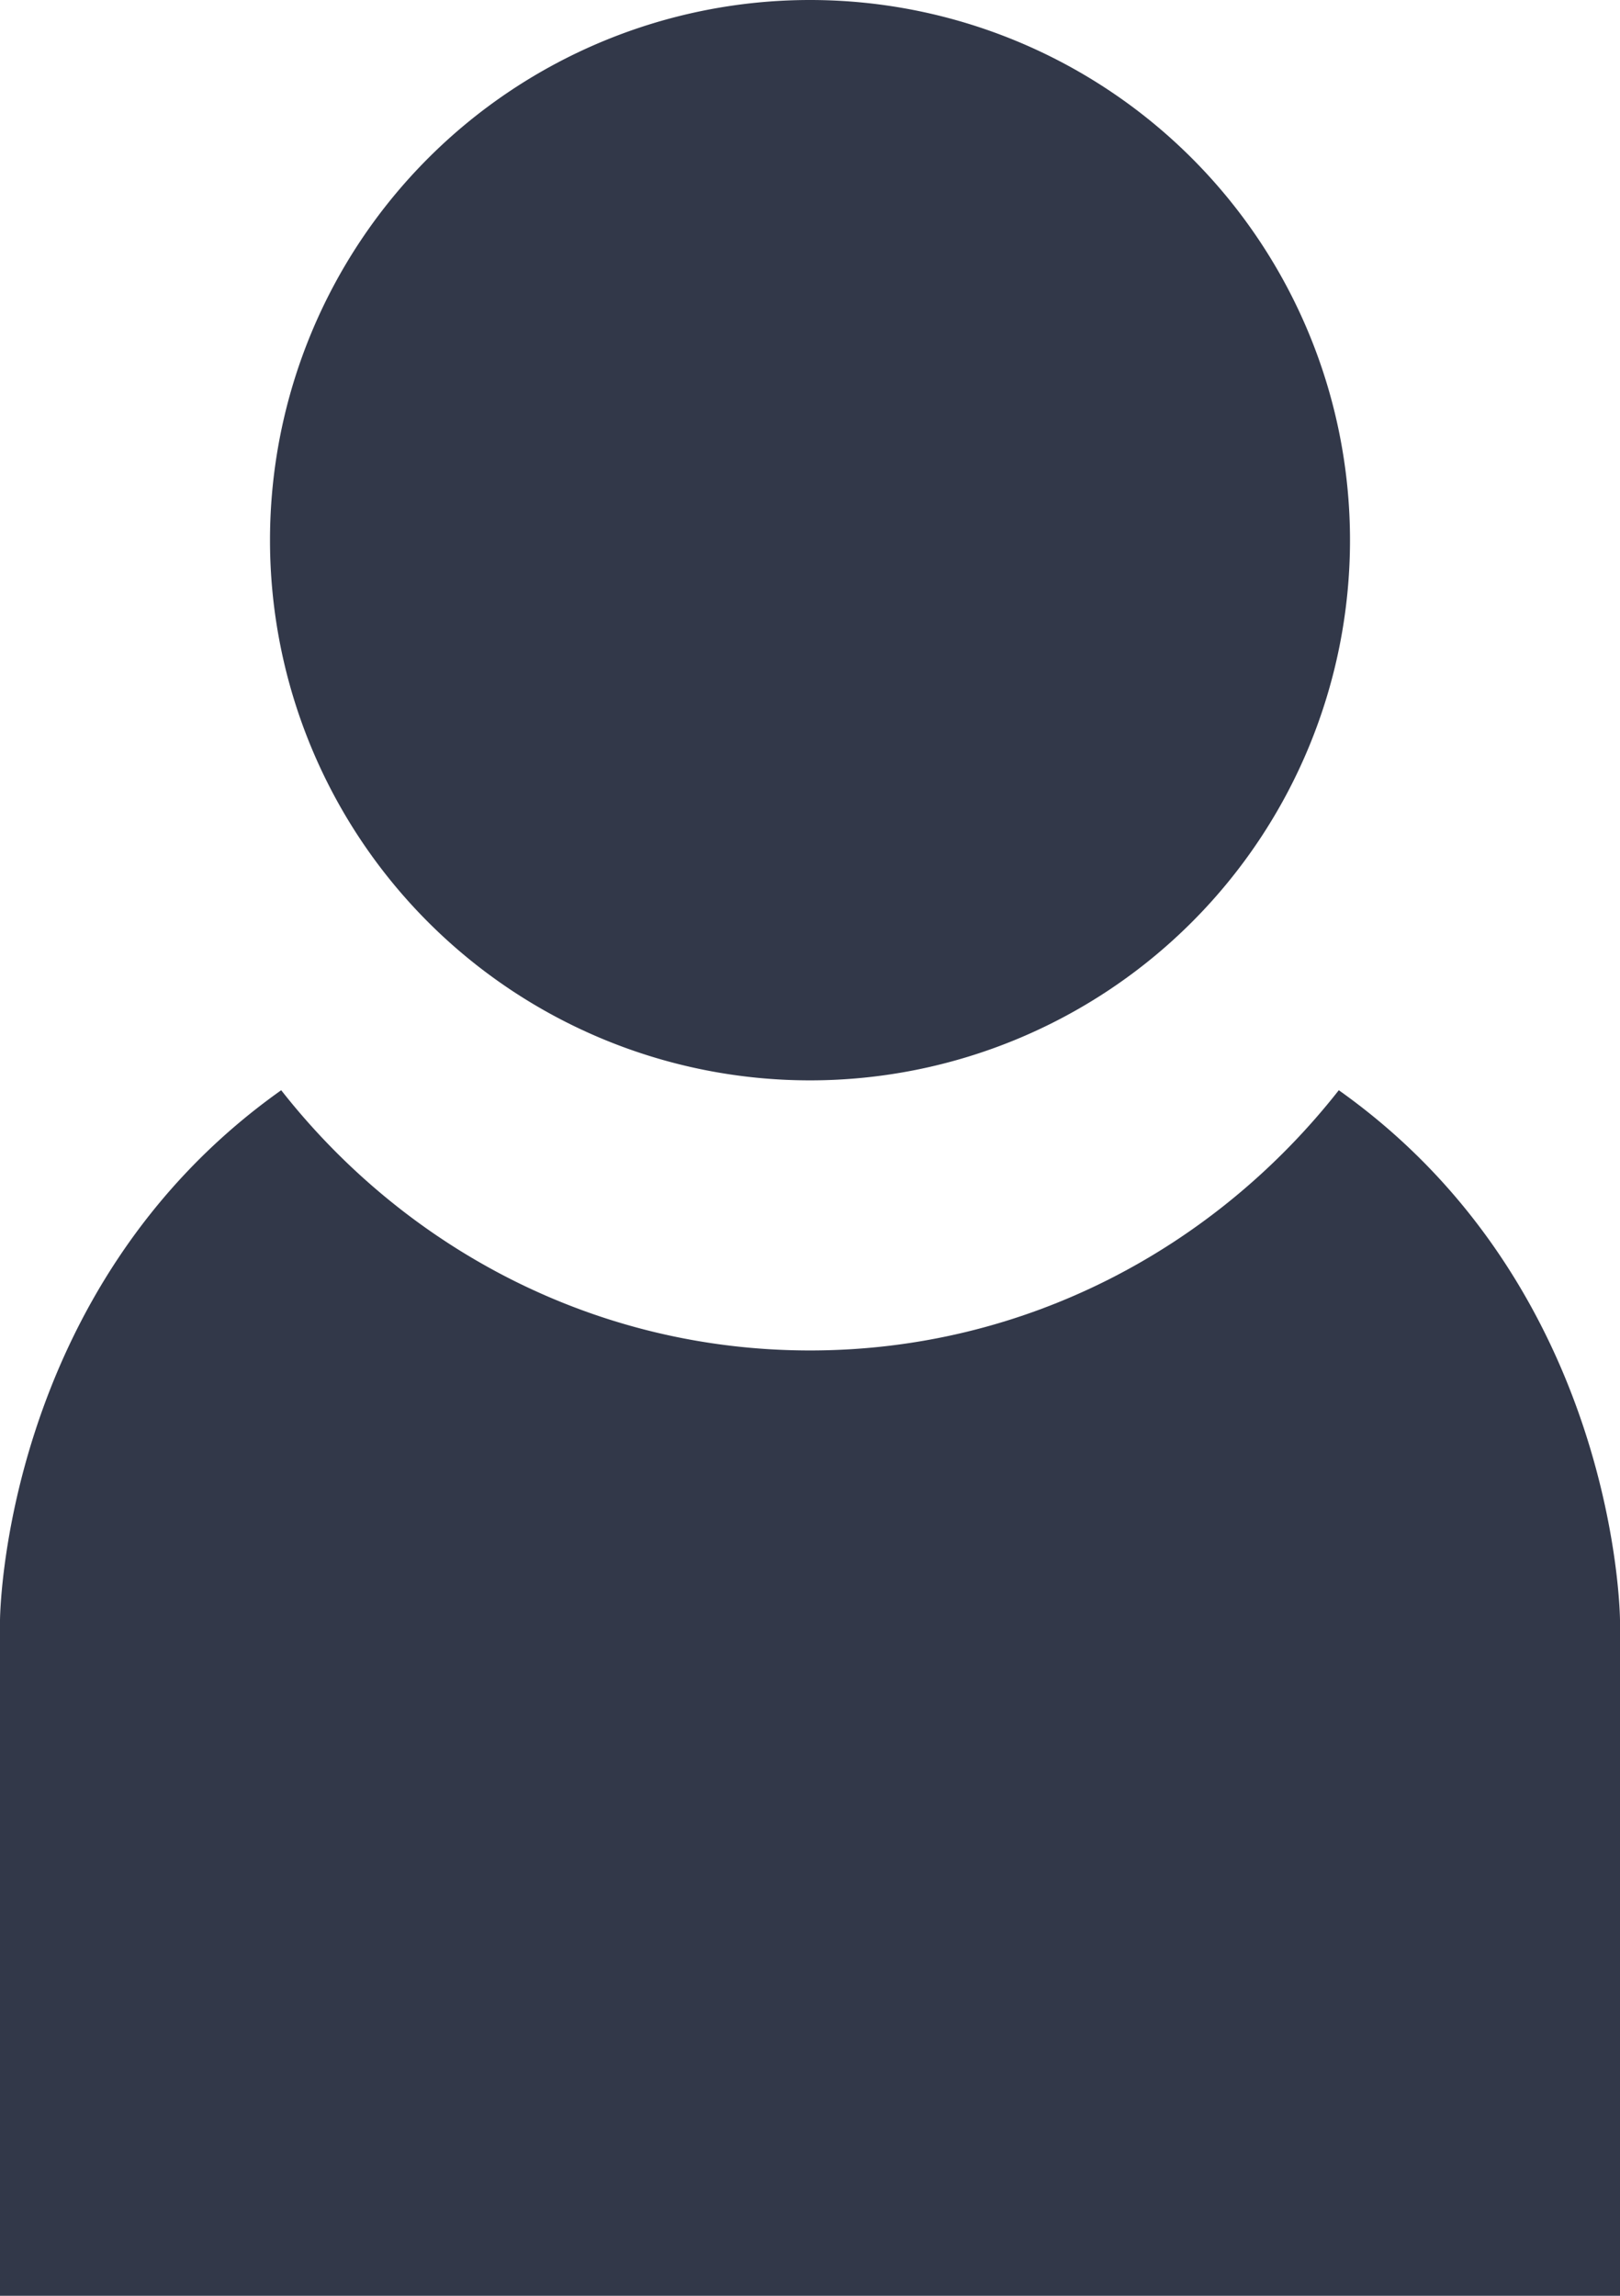
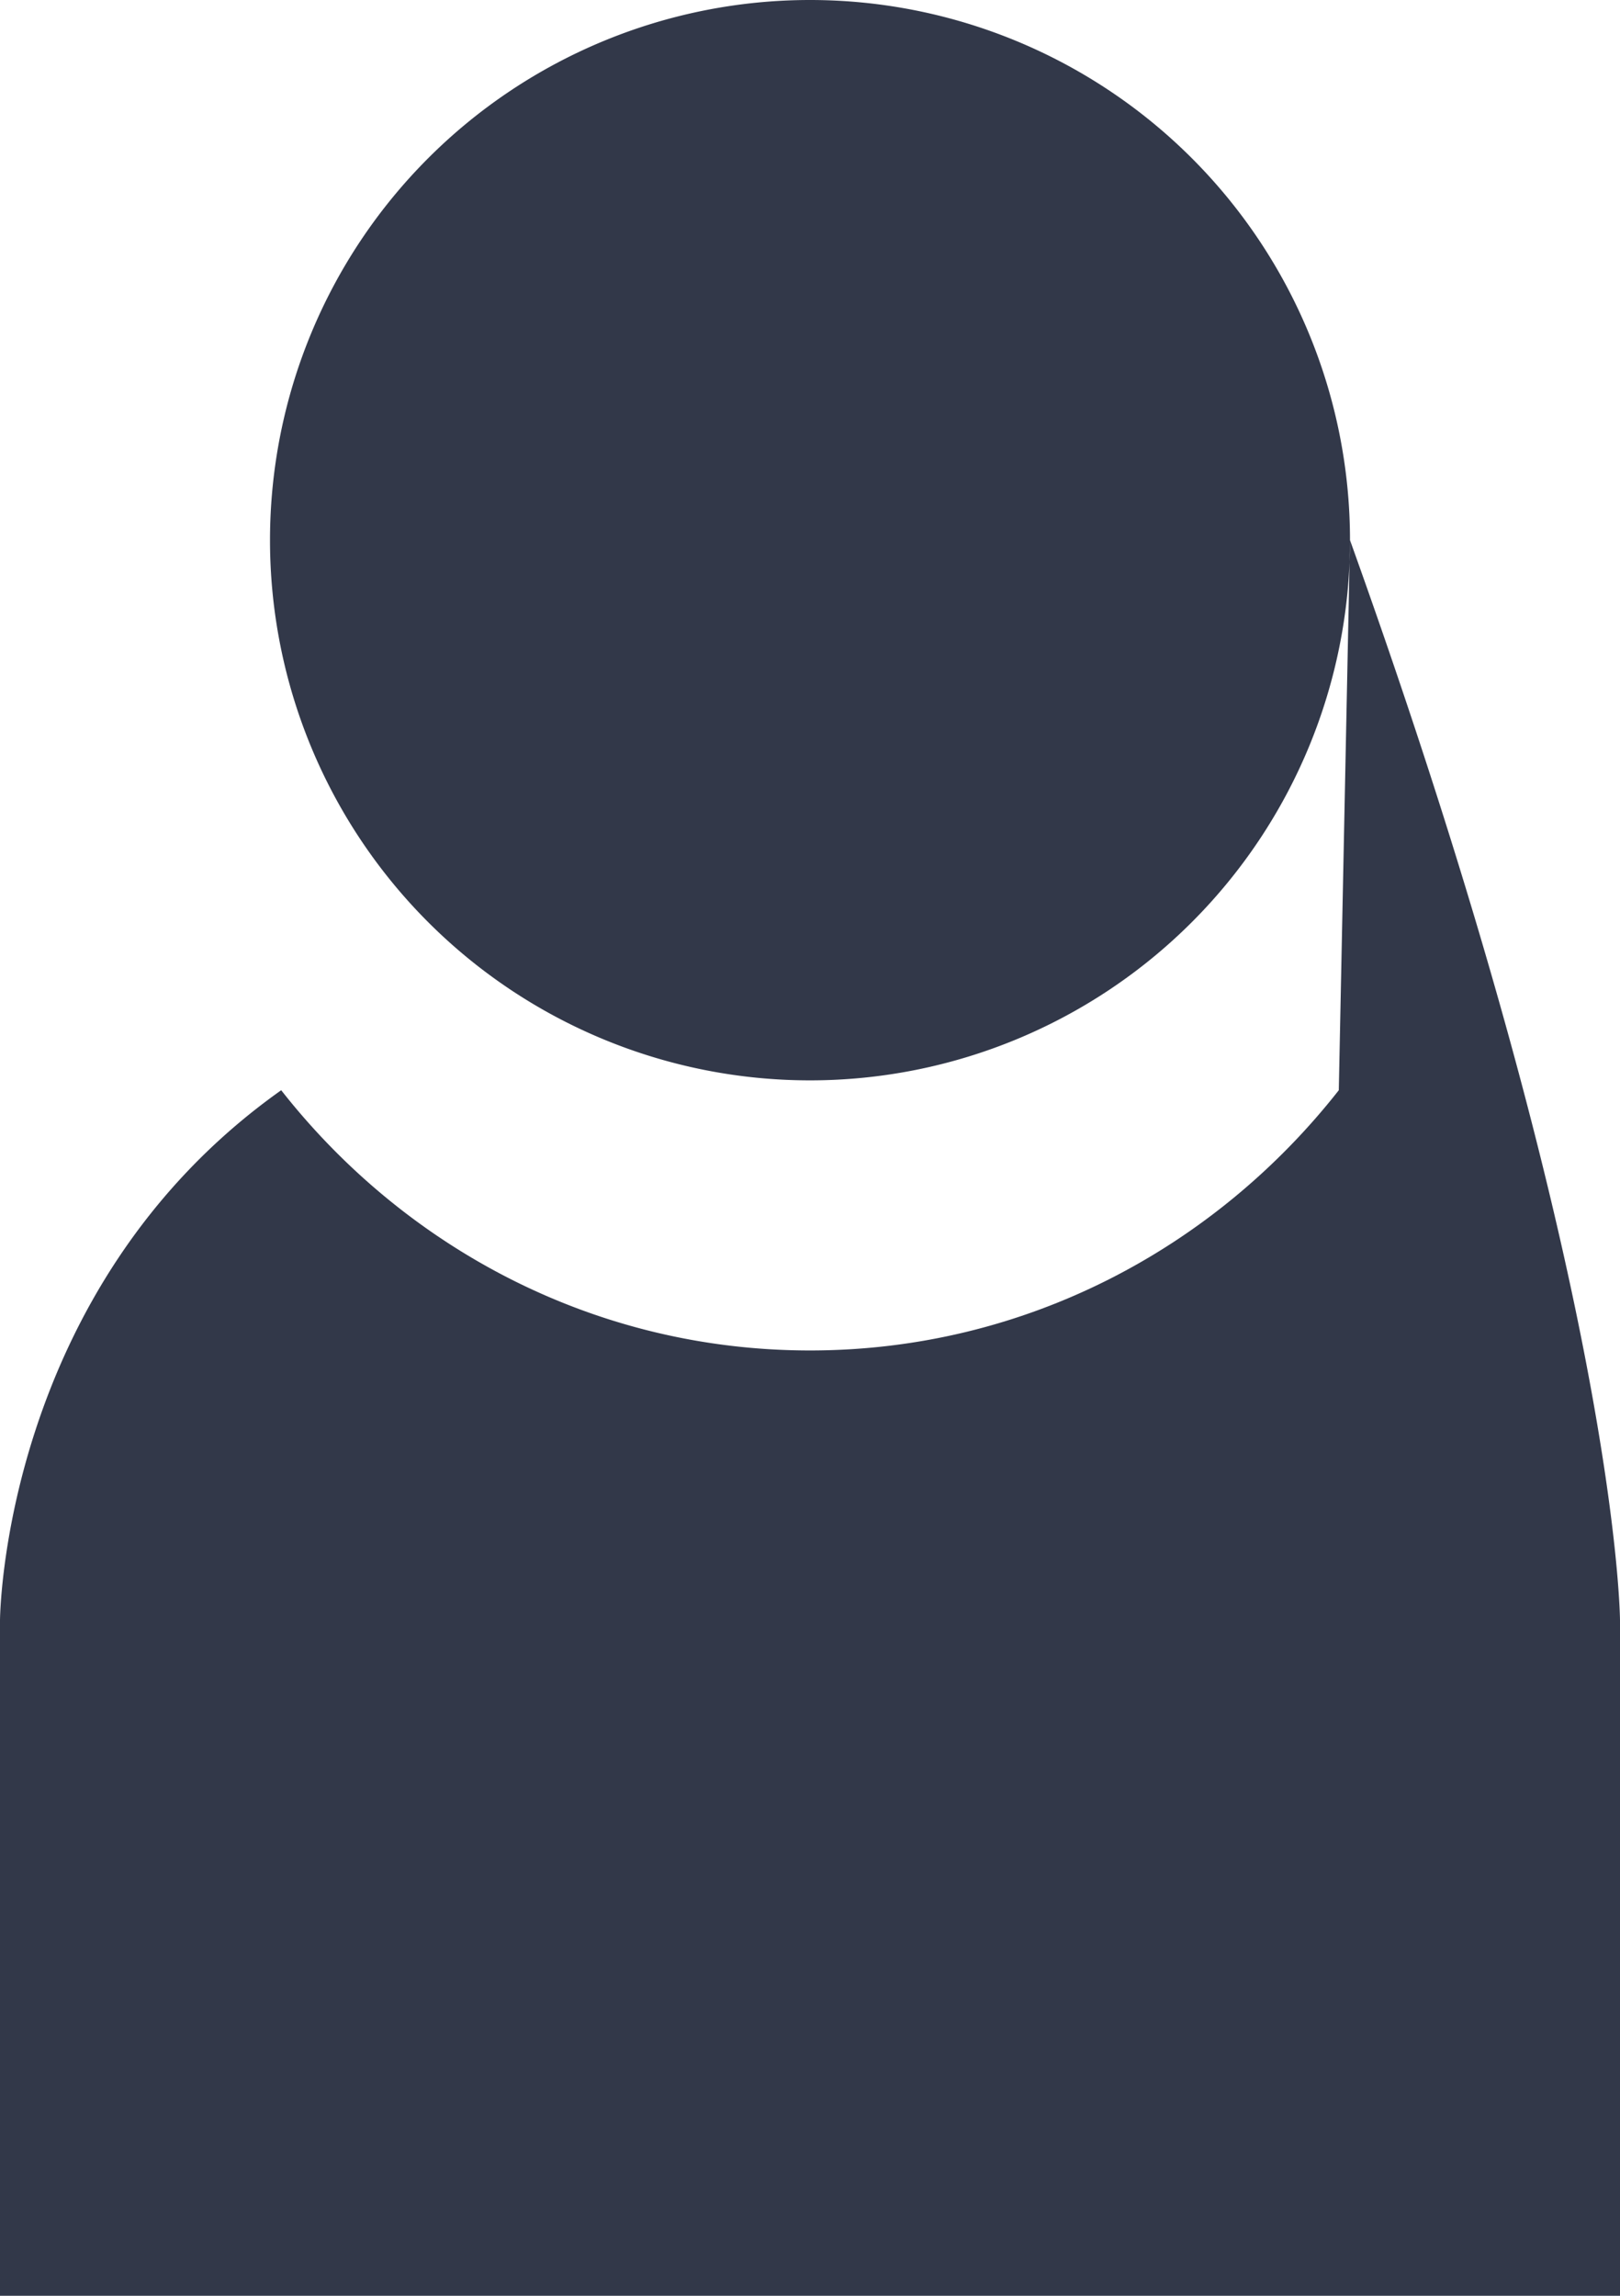
<svg xmlns="http://www.w3.org/2000/svg" width="12" height="17" viewBox="0 0 12 17">
-   <path fill="#323849" fill-rule="evenodd" d="M10 4a4 4 0 1 1-8 0 4 4 0 0 1 8 0zm-.083 4.073C11.991 9.543 12 12 12 12v5H0v-5s.009-2.458 2.083-3.927C2.998 9.238 4.403 10 6 10s3.002-.762 3.917-1.927z" />
+   <path fill="#323849" fill-rule="evenodd" d="M10 4a4 4 0 1 1-8 0 4 4 0 0 1 8 0zC11.991 9.543 12 12 12 12v5H0v-5s.009-2.458 2.083-3.927C2.998 9.238 4.403 10 6 10s3.002-.762 3.917-1.927z" />
</svg>